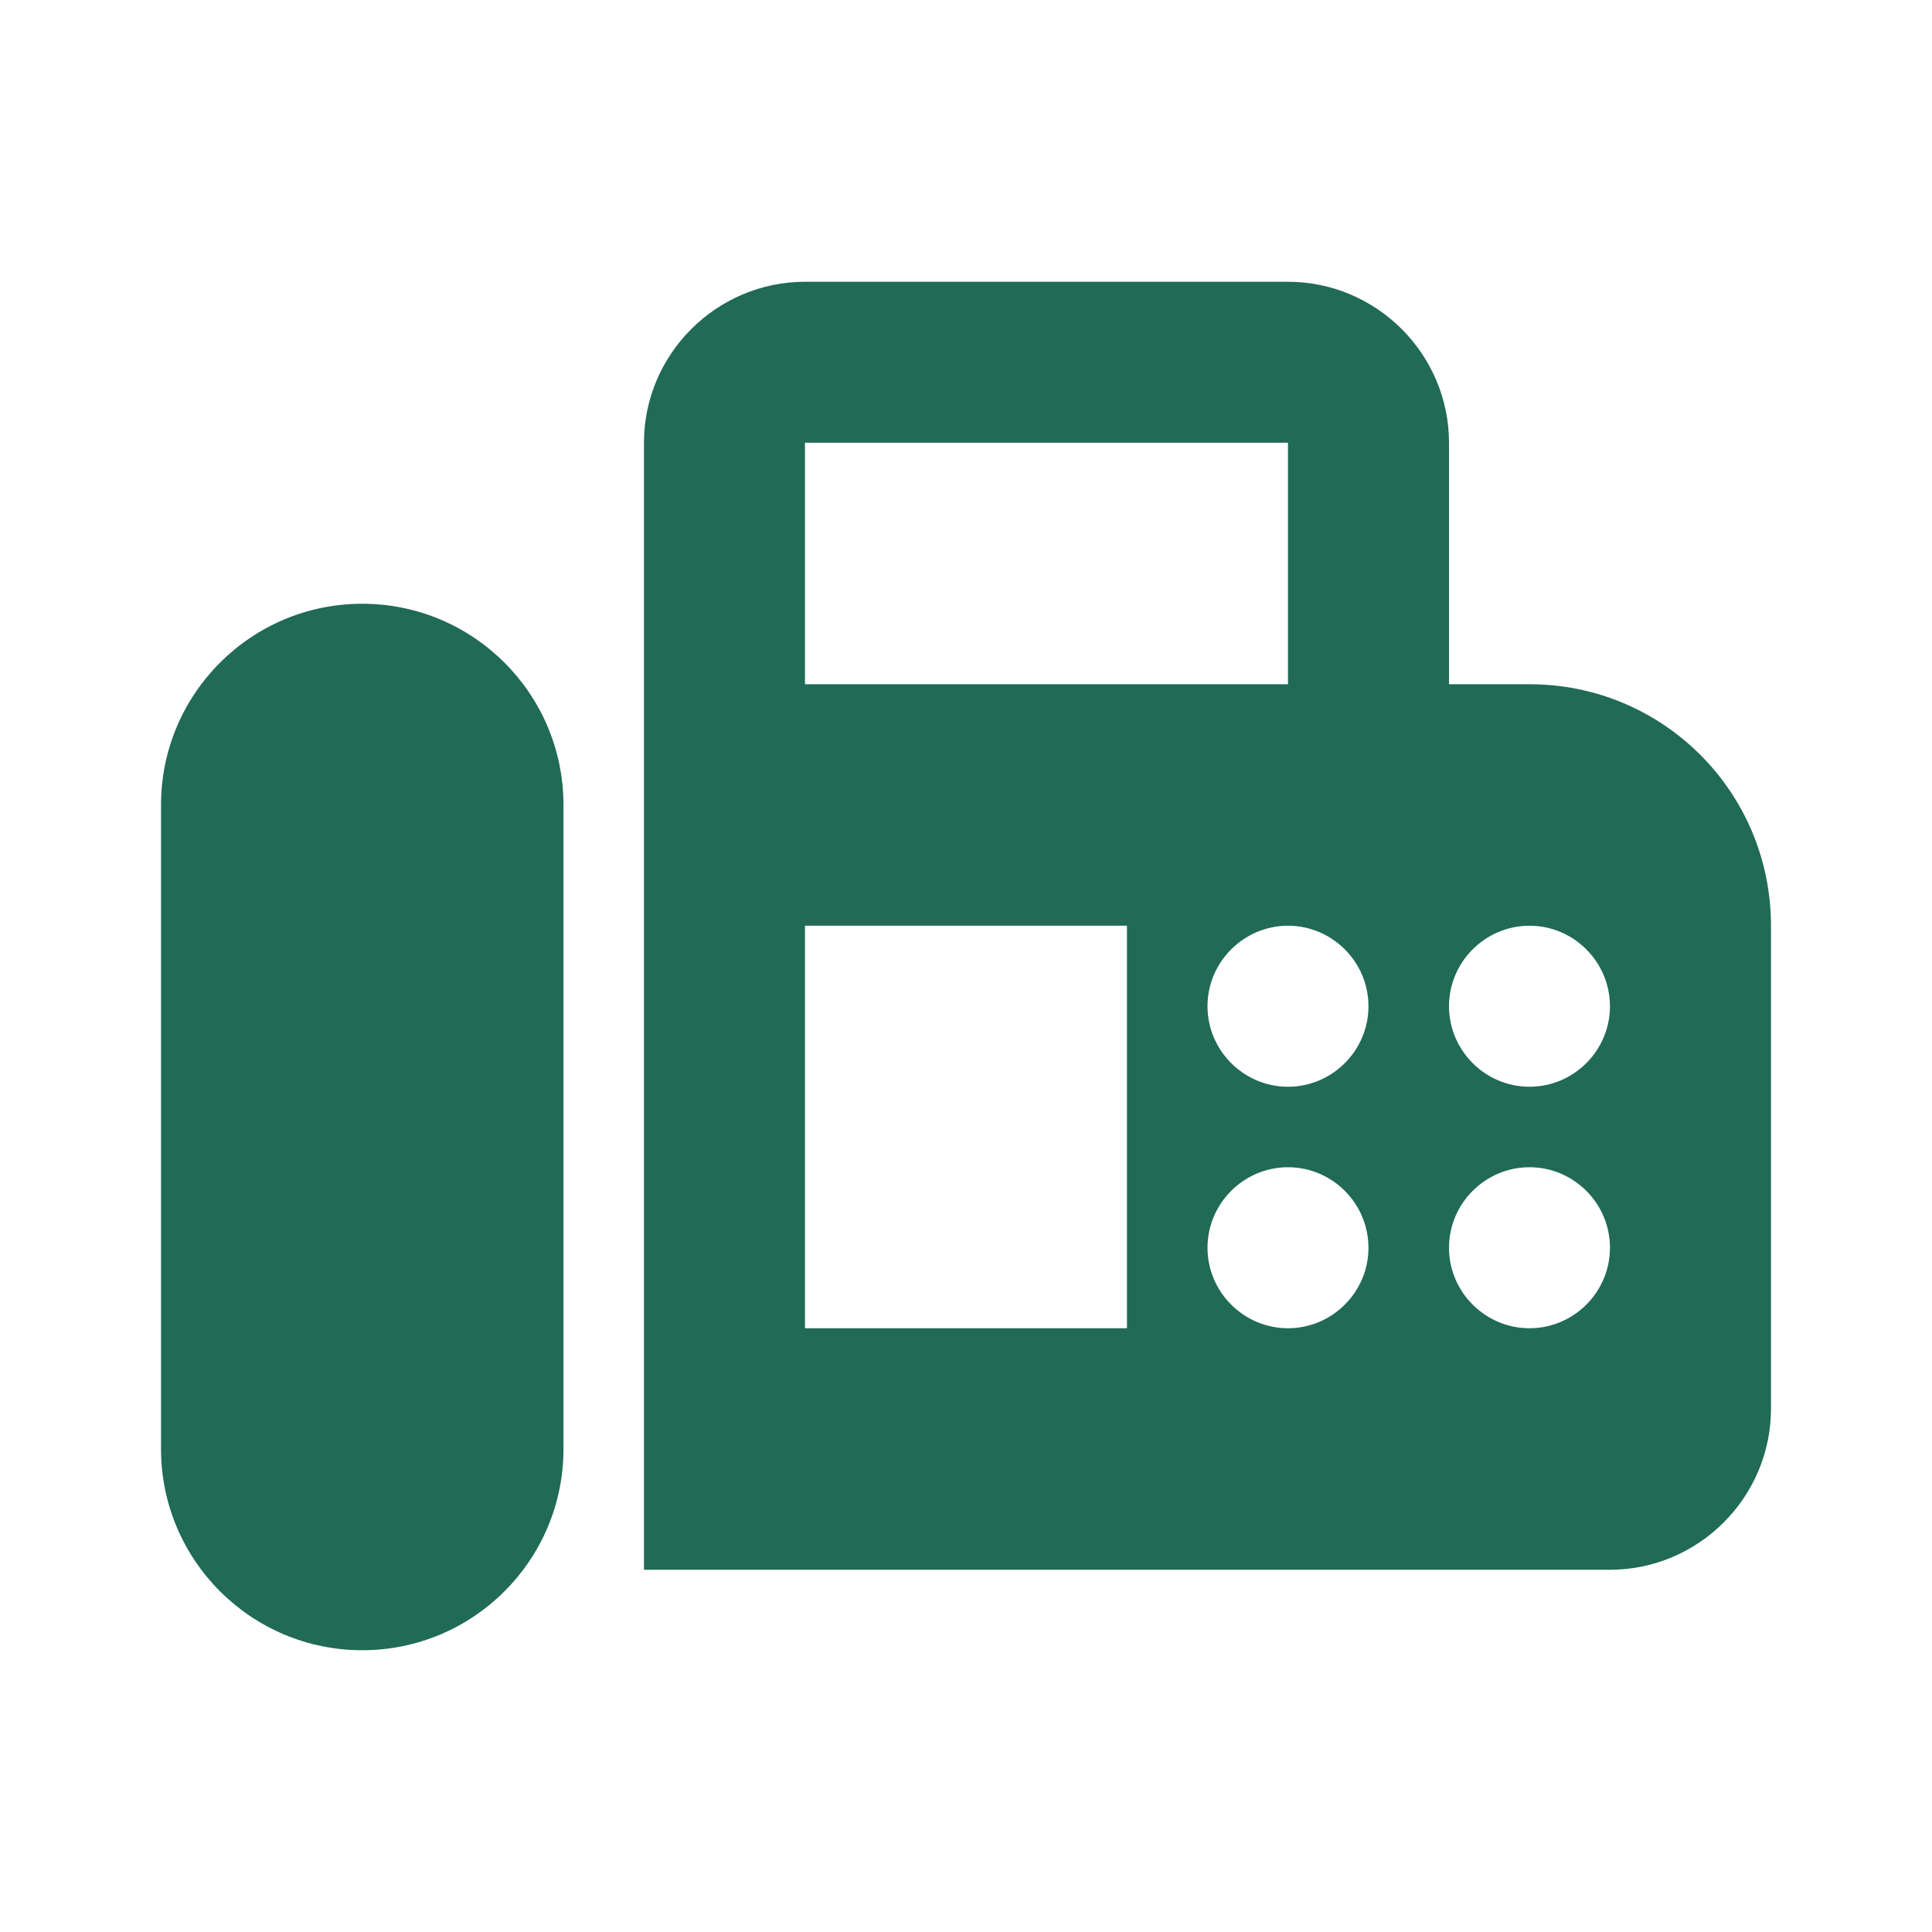
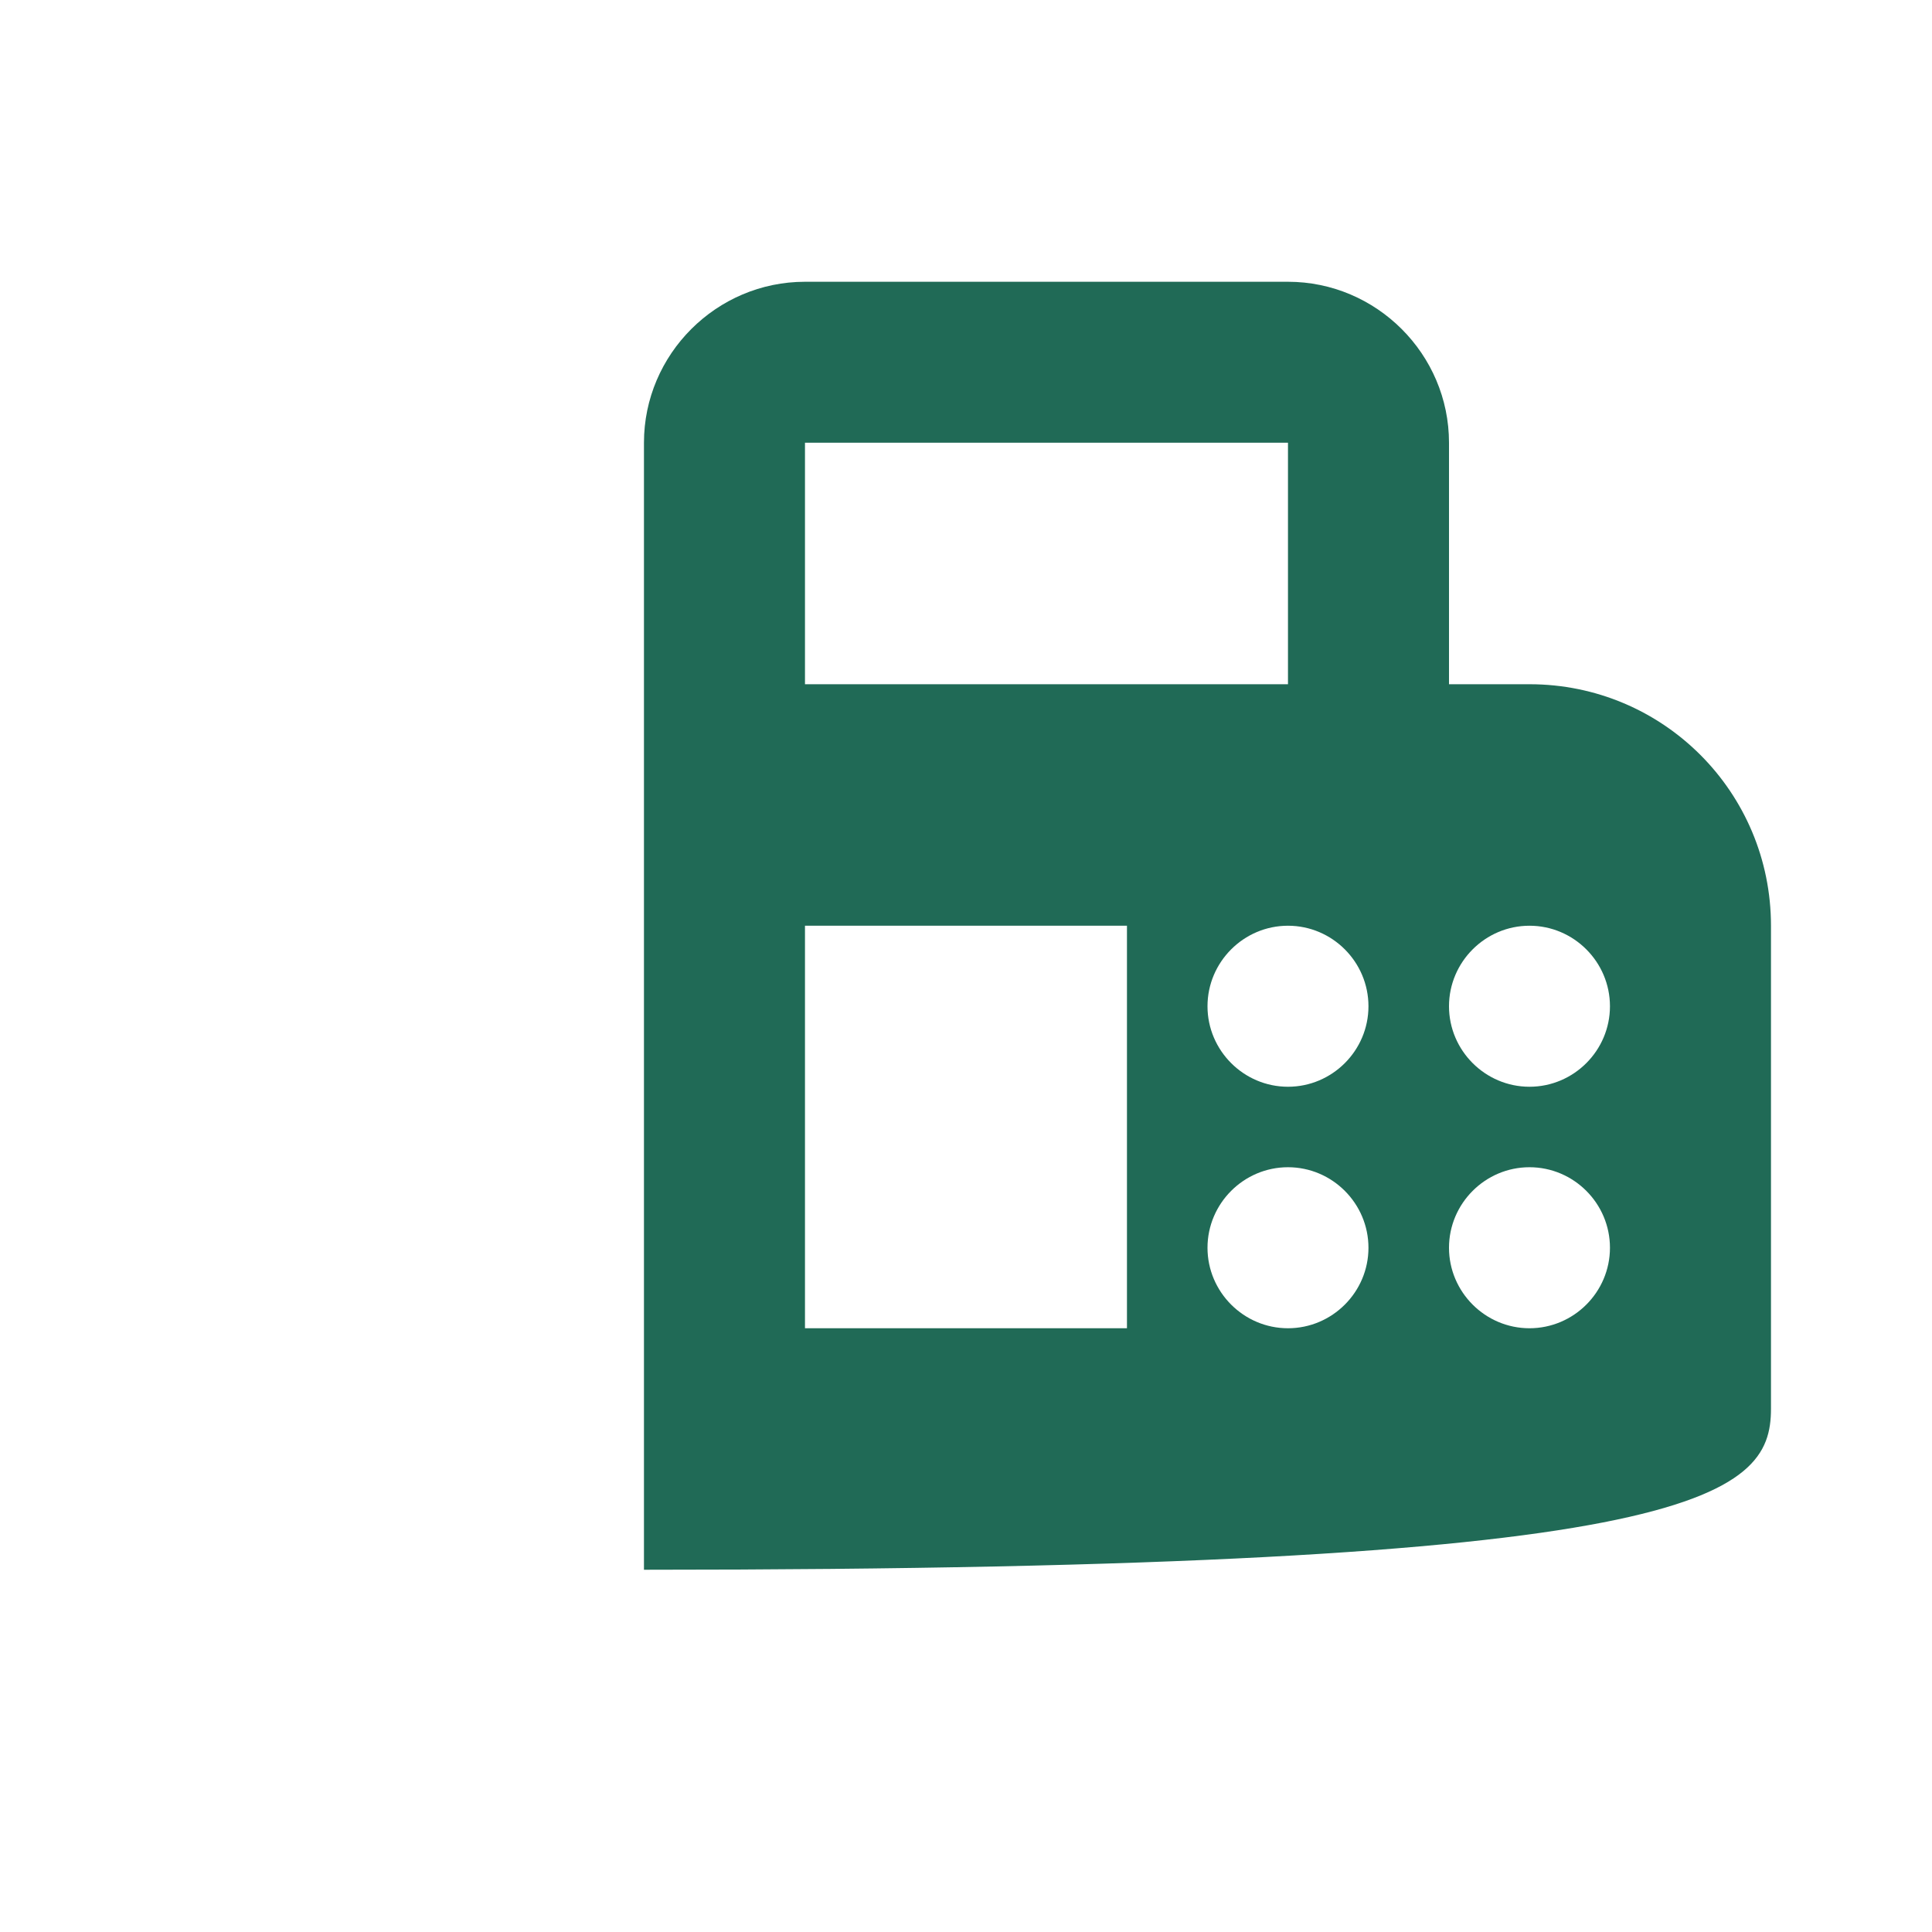
<svg xmlns="http://www.w3.org/2000/svg" width="32" height="32" viewBox="0 0 32 32" fill="none">
-   <path d="M25.333 11.333H24V7.333C24 5.867 22.8 4.667 21.333 4.667H13.333C11.867 4.667 10.666 5.867 10.666 7.333V26H26.666C28.133 26 29.333 24.8 29.333 23.333V15.333C29.333 13.12 27.547 11.333 25.333 11.333ZM13.333 7.333H21.333V11.333H13.333V7.333ZM18.666 22H13.333V15.333H18.666V22ZM21.333 22C20.6 22 20 21.4 20 20.667C20 19.933 20.6 19.333 21.333 19.333C22.067 19.333 22.666 19.933 22.666 20.667C22.666 21.4 22.067 22 21.333 22ZM21.333 18C20.6 18 20 17.4 20 16.667C20 15.933 20.6 15.333 21.333 15.333C22.067 15.333 22.666 15.933 22.666 16.667C22.666 17.4 22.067 18 21.333 18ZM25.333 22C24.6 22 24 21.4 24 20.667C24 19.933 24.6 19.333 25.333 19.333C26.067 19.333 26.666 19.933 26.666 20.667C26.666 21.4 26.067 22 25.333 22ZM25.333 18C24.6 18 24 17.4 24 16.667C24 15.933 24.6 15.333 25.333 15.333C26.067 15.333 26.666 15.933 26.666 16.667C26.666 17.4 26.067 18 25.333 18Z" fill="#206A56" />
-   <path d="M6 10C4.16 10 2.667 11.493 2.667 13.333V24C2.667 25.84 4.16 27.333 6 27.333C7.84 27.333 9.333 25.84 9.333 24V13.333C9.333 11.493 7.84 10 6 10Z" fill="#206A56" />
+   <path d="M25.333 11.333H24V7.333C24 5.867 22.8 4.667 21.333 4.667H13.333C11.867 4.667 10.666 5.867 10.666 7.333V26C28.133 26 29.333 24.8 29.333 23.333V15.333C29.333 13.12 27.547 11.333 25.333 11.333ZM13.333 7.333H21.333V11.333H13.333V7.333ZM18.666 22H13.333V15.333H18.666V22ZM21.333 22C20.6 22 20 21.4 20 20.667C20 19.933 20.6 19.333 21.333 19.333C22.067 19.333 22.666 19.933 22.666 20.667C22.666 21.4 22.067 22 21.333 22ZM21.333 18C20.6 18 20 17.4 20 16.667C20 15.933 20.6 15.333 21.333 15.333C22.067 15.333 22.666 15.933 22.666 16.667C22.666 17.4 22.067 18 21.333 18ZM25.333 22C24.6 22 24 21.4 24 20.667C24 19.933 24.6 19.333 25.333 19.333C26.067 19.333 26.666 19.933 26.666 20.667C26.666 21.4 26.067 22 25.333 22ZM25.333 18C24.6 18 24 17.4 24 16.667C24 15.933 24.6 15.333 25.333 15.333C26.067 15.333 26.666 15.933 26.666 16.667C26.666 17.4 26.067 18 25.333 18Z" fill="#206A56" />
</svg>